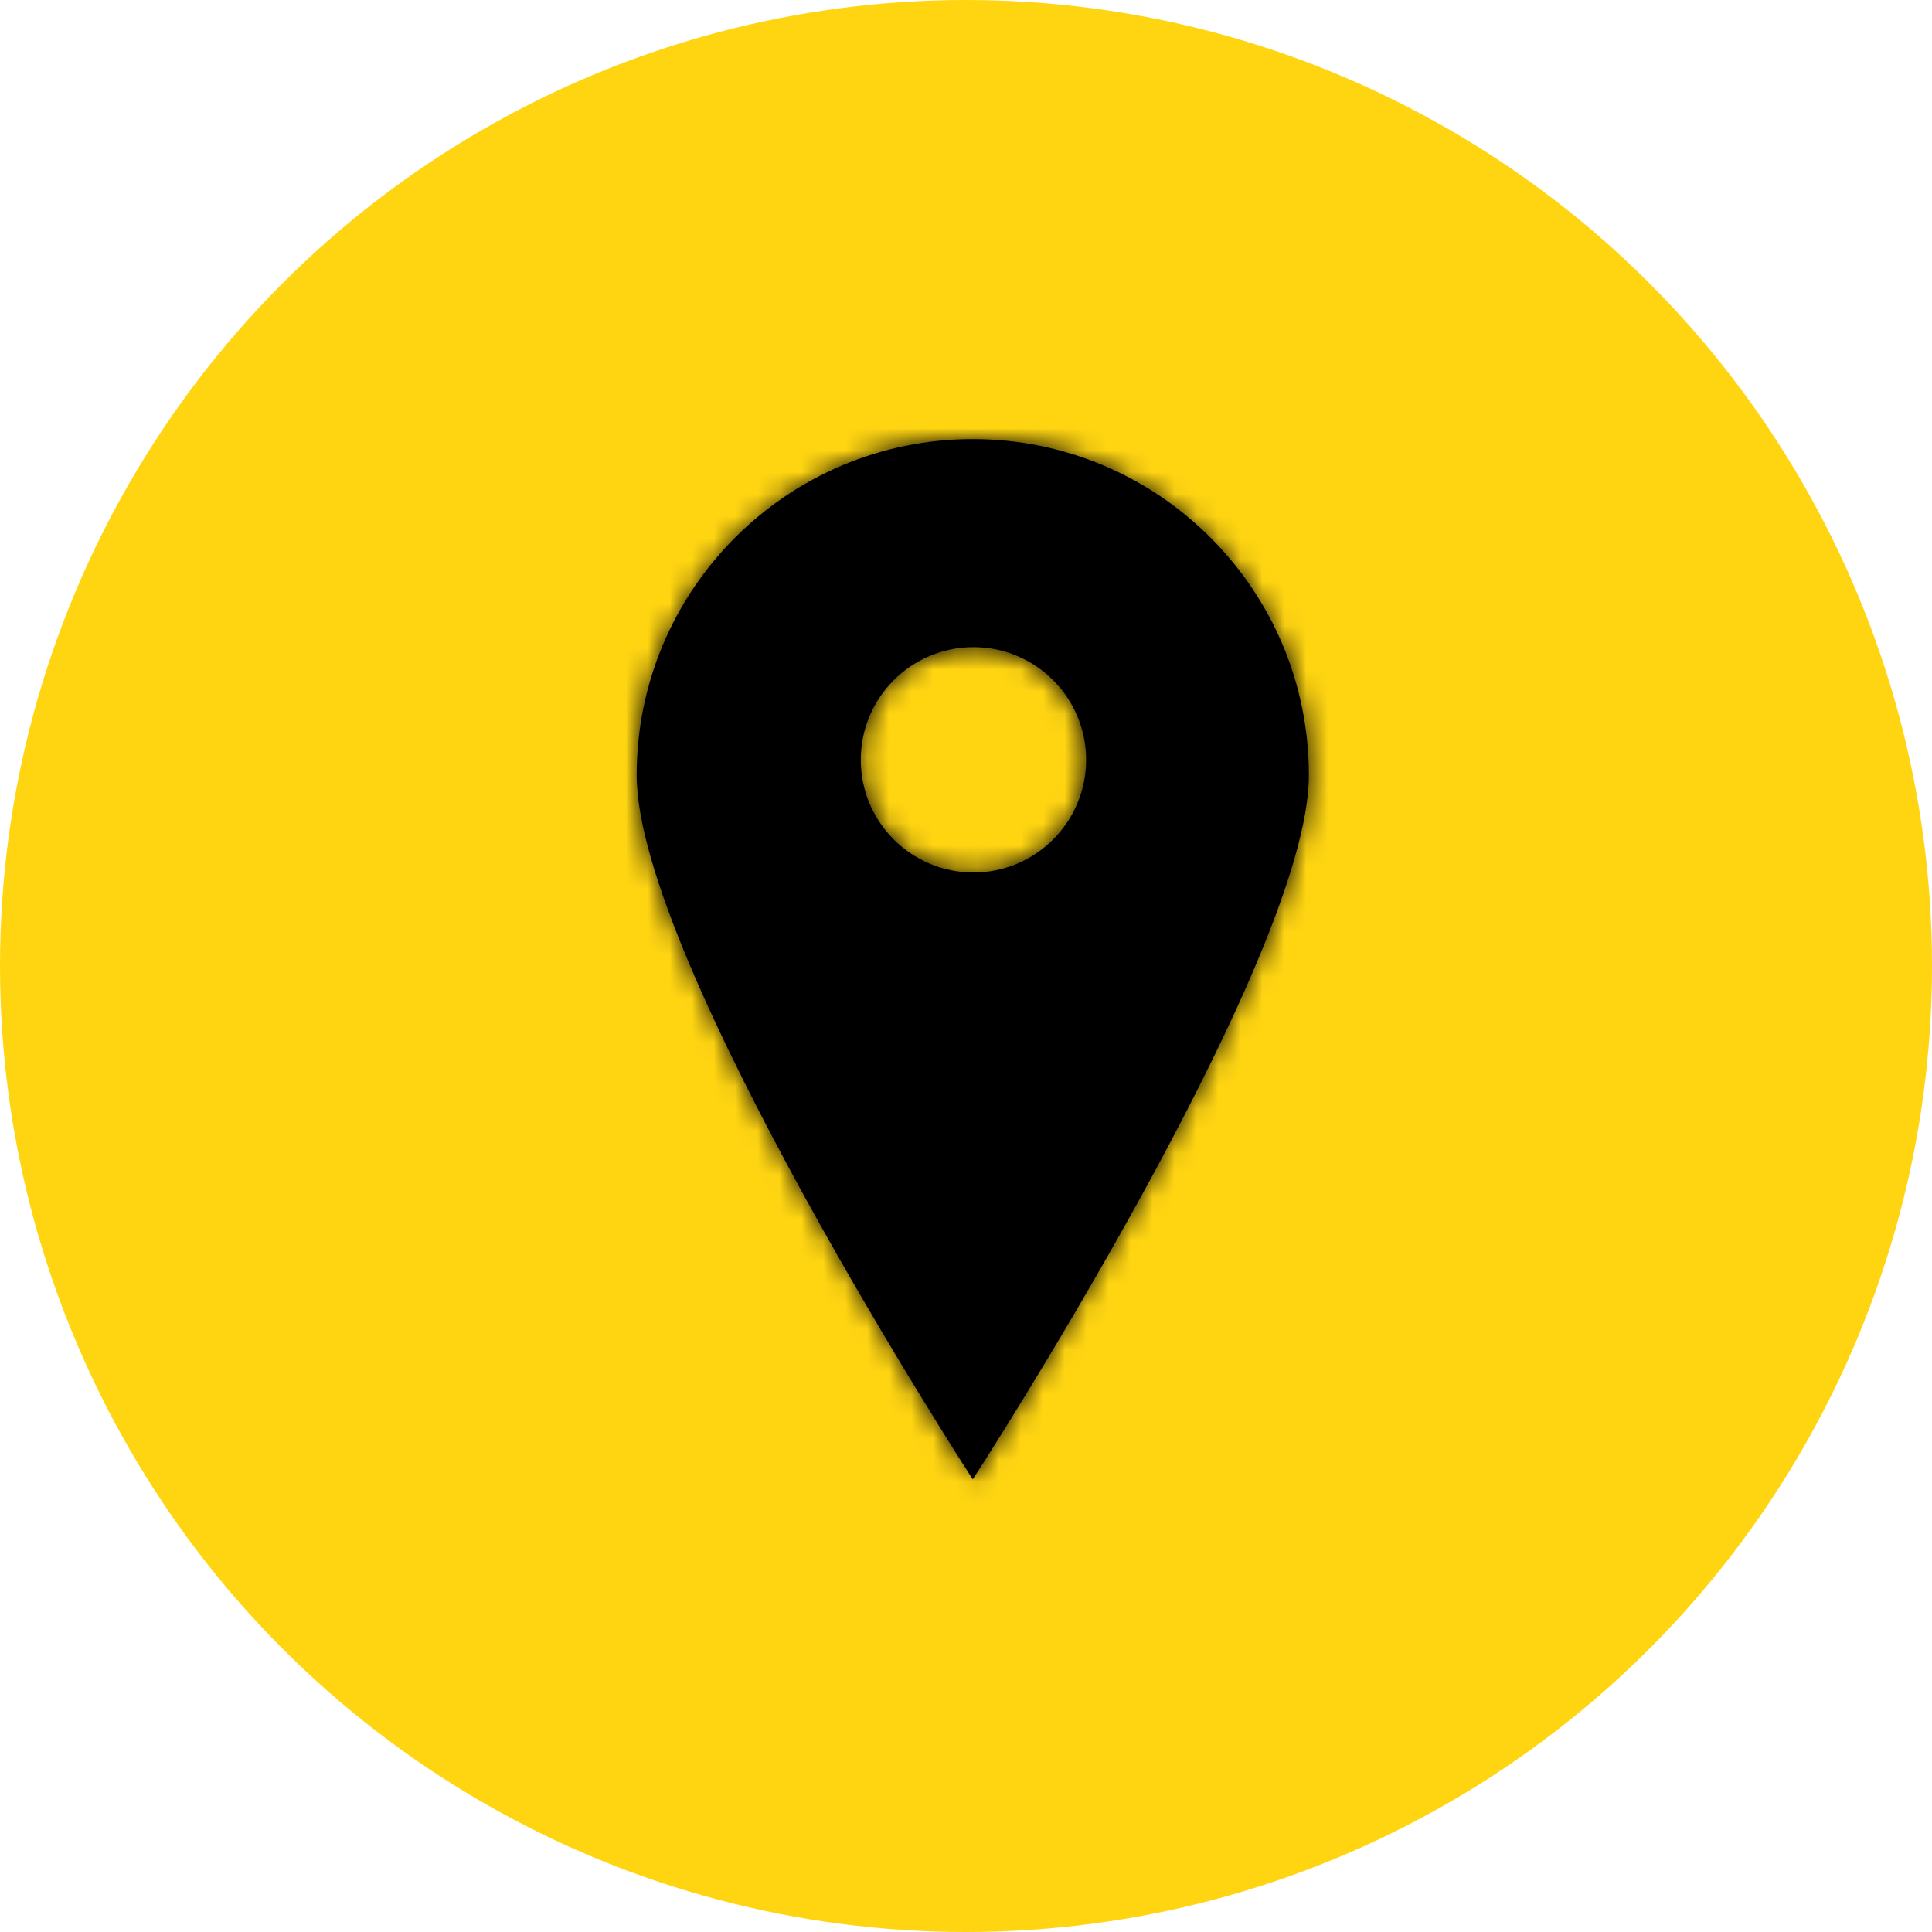
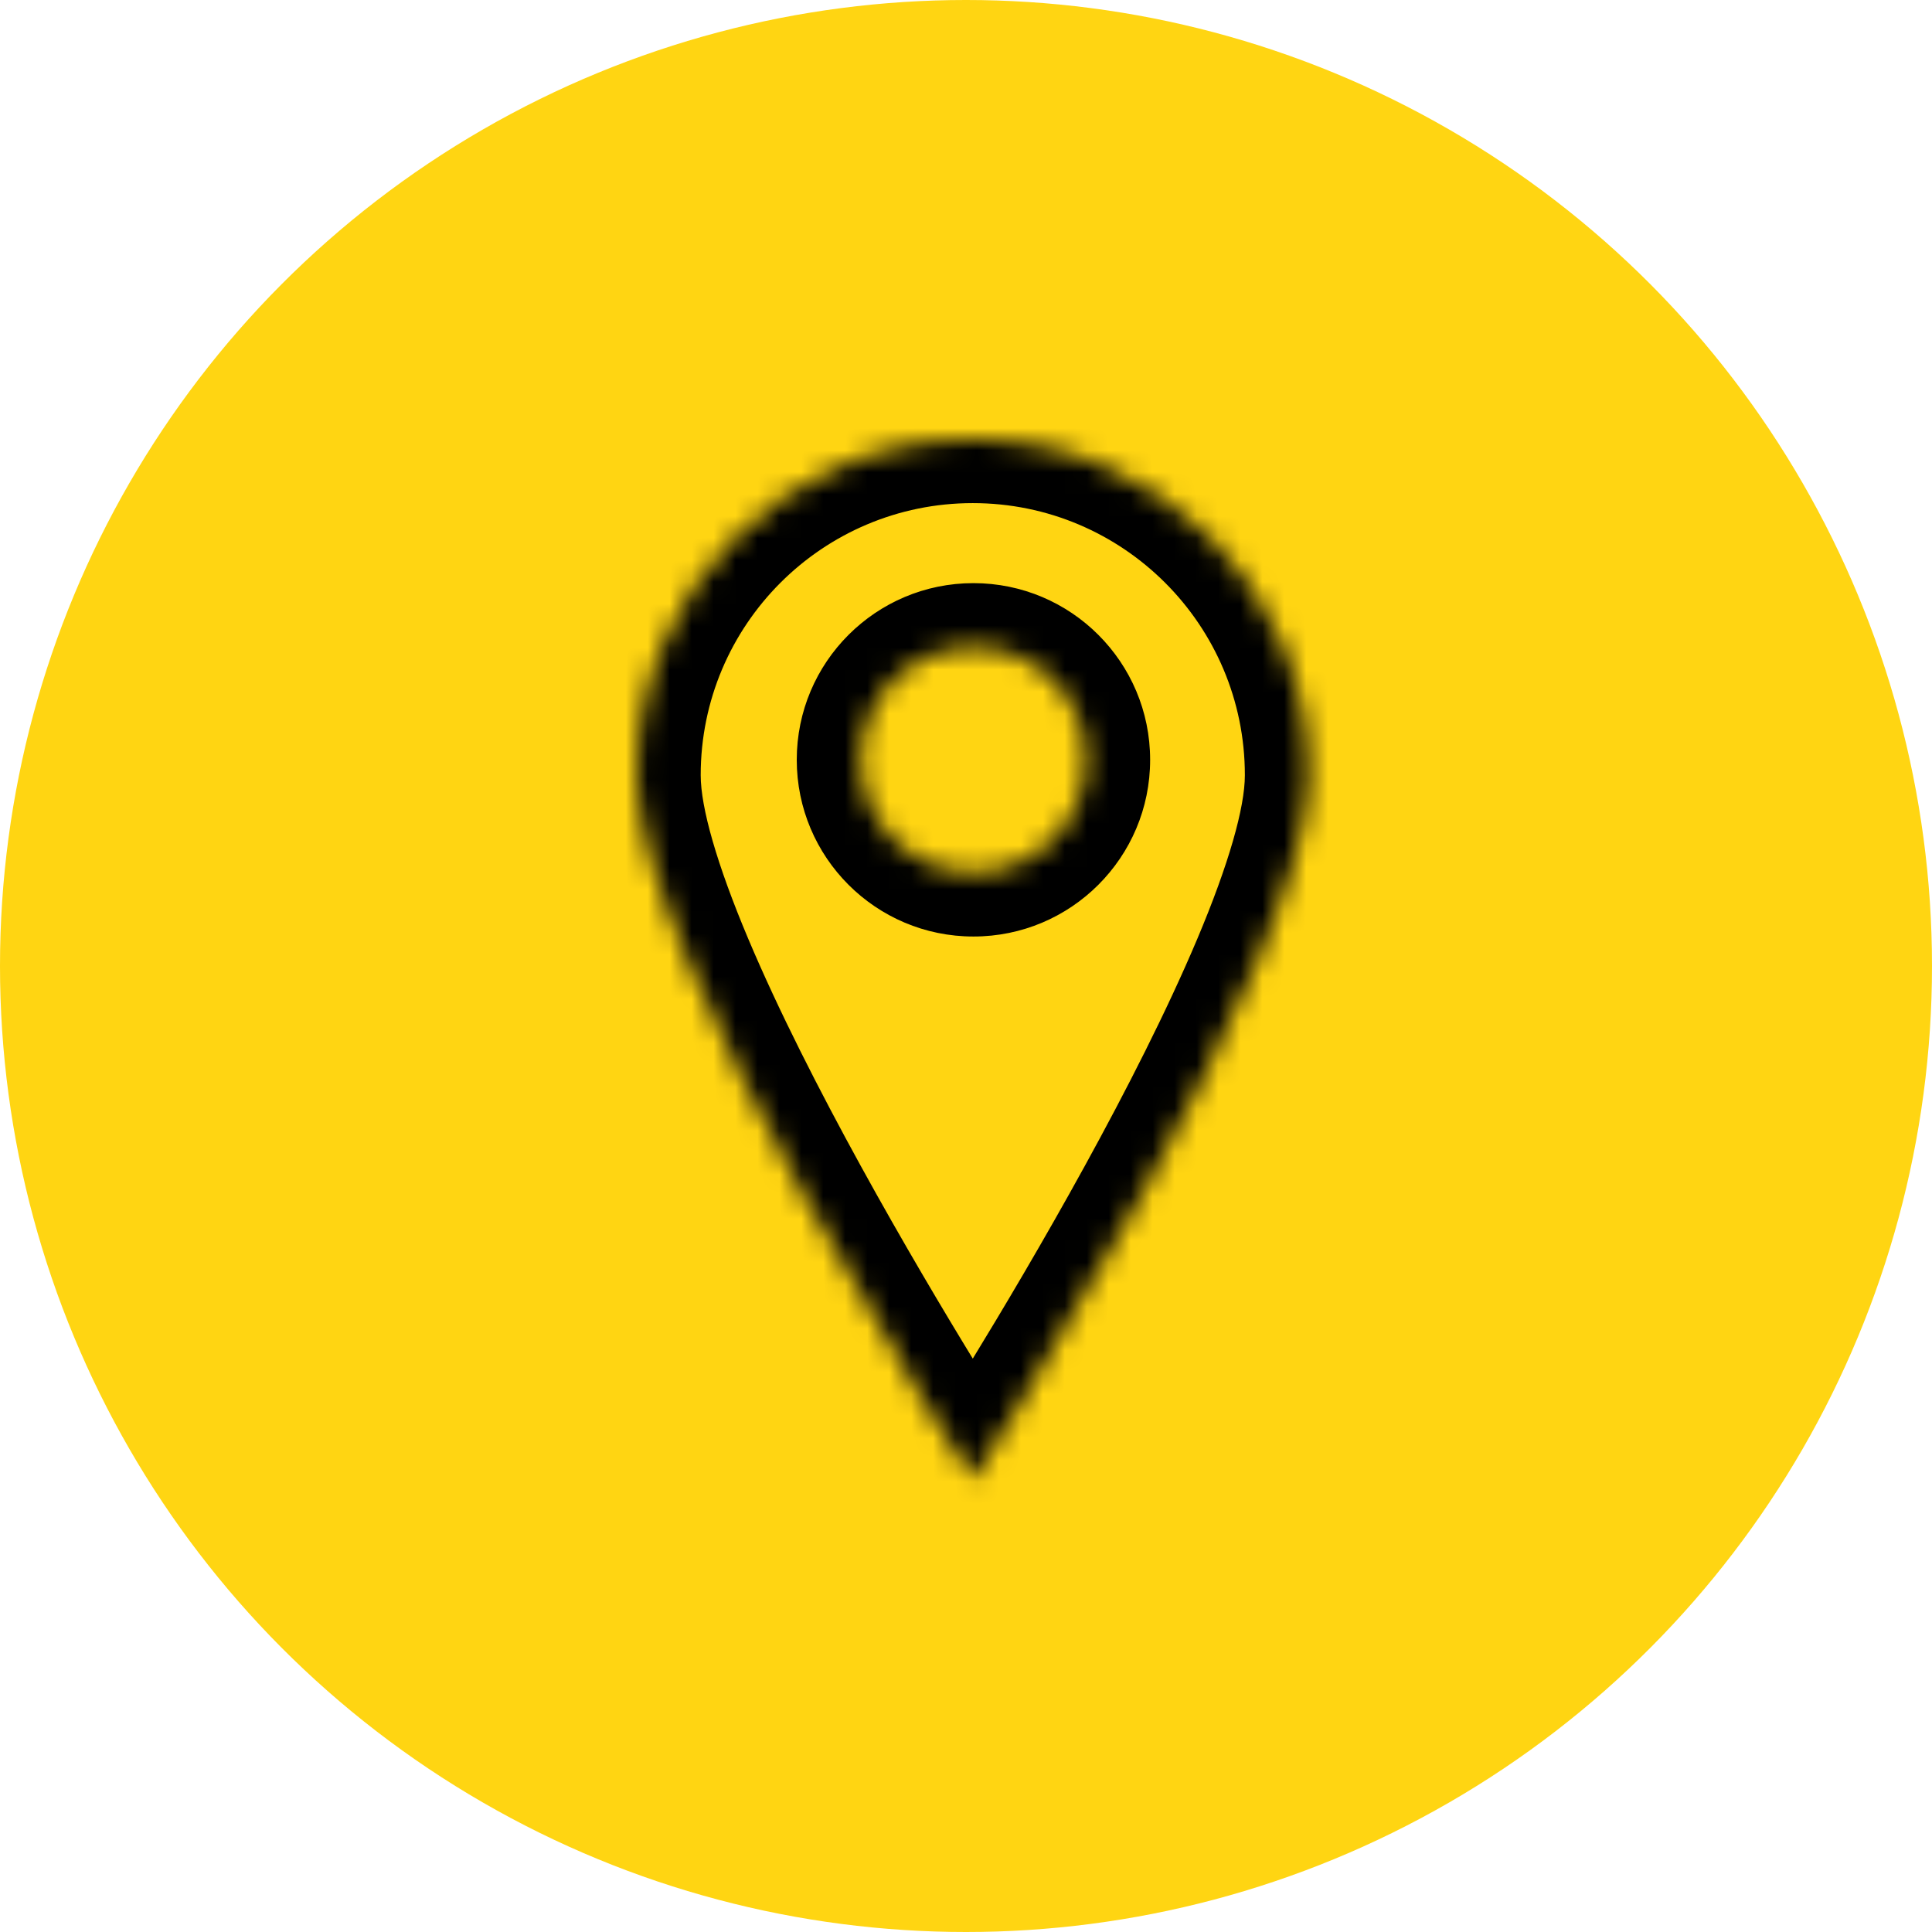
<svg xmlns="http://www.w3.org/2000/svg" width="88" height="88" viewBox="0 0 88 88" fill="none">
  <circle cx="44" cy="44" r="44" fill="#FFD512" />
  <mask id="path-2-inside-1_958_2130" fill="white">
    <path fill-rule="evenodd" clip-rule="evenodd" d="M44.309 67.385C44.309 67.385 59.618 43.764 59.618 35.309C59.618 26.854 52.764 20 44.309 20C35.854 20 29 26.854 29 35.309C29 43.764 44.309 67.385 44.309 67.385ZM44.339 39.741C47.174 39.741 49.471 37.443 49.471 34.609C49.471 31.774 47.174 29.477 44.339 29.477C41.505 29.477 39.207 31.774 39.207 34.609C39.207 37.443 41.505 39.741 44.339 39.741Z" />
  </mask>
-   <path fill-rule="evenodd" clip-rule="evenodd" d="M44.309 67.385C44.309 67.385 59.618 43.764 59.618 35.309C59.618 26.854 52.764 20 44.309 20C35.854 20 29 26.854 29 35.309C29 43.764 44.309 67.385 44.309 67.385ZM44.339 39.741C47.174 39.741 49.471 37.443 49.471 34.609C49.471 31.774 47.174 29.477 44.339 29.477C41.505 29.477 39.207 31.774 39.207 34.609C39.207 37.443 41.505 39.741 44.339 39.741Z" fill="black" />
-   <path d="M44.309 67.385L41.862 68.971L44.309 72.747L46.756 68.971L44.309 67.385ZM56.702 35.309C56.702 36.778 55.972 39.357 54.539 42.755C53.159 46.027 51.299 49.674 49.408 53.113C47.523 56.543 45.633 59.719 44.213 62.041C43.504 63.2 42.914 64.144 42.502 64.796C42.296 65.122 42.135 65.375 42.025 65.545C41.971 65.63 41.929 65.695 41.902 65.737C41.888 65.759 41.878 65.775 41.871 65.785C41.868 65.79 41.865 65.794 41.864 65.796C41.863 65.797 41.862 65.798 41.862 65.799C41.862 65.799 41.862 65.799 41.862 65.799C41.862 65.799 41.862 65.799 44.309 67.385C46.756 68.971 46.756 68.971 46.756 68.97C46.757 68.97 46.757 68.97 46.757 68.969C46.758 68.968 46.759 68.967 46.76 68.965C46.762 68.962 46.765 68.957 46.769 68.951C46.777 68.938 46.789 68.92 46.804 68.897C46.834 68.849 46.879 68.78 46.937 68.69C47.052 68.511 47.219 68.248 47.432 67.911C47.857 67.239 48.463 66.271 49.189 65.084C50.639 62.712 52.577 59.455 54.519 55.922C56.456 52.399 58.422 48.556 59.913 45.021C61.35 41.612 62.534 38.068 62.534 35.309H56.702ZM44.309 22.916C51.154 22.916 56.702 28.465 56.702 35.309H62.534C62.534 25.244 54.374 17.084 44.309 17.084V22.916ZM31.916 35.309C31.916 28.465 37.465 22.916 44.309 22.916V17.084C34.244 17.084 26.084 25.244 26.084 35.309H31.916ZM44.309 67.385C46.756 65.799 46.756 65.799 46.756 65.799C46.756 65.799 46.756 65.799 46.756 65.799C46.755 65.798 46.755 65.797 46.754 65.796C46.753 65.794 46.75 65.79 46.747 65.785C46.74 65.775 46.73 65.759 46.716 65.737C46.689 65.695 46.647 65.63 46.593 65.545C46.483 65.375 46.322 65.122 46.116 64.796C45.704 64.144 45.114 63.2 44.405 62.041C42.985 59.719 41.095 56.543 39.21 53.113C37.319 49.674 35.459 46.027 34.079 42.755C32.646 39.357 31.916 36.778 31.916 35.309H26.084C26.084 38.068 27.267 41.612 28.705 45.021C30.196 48.556 32.163 52.399 34.099 55.922C36.041 59.455 37.979 62.712 39.429 65.084C40.155 66.271 40.761 67.239 41.186 67.911C41.399 68.248 41.566 68.511 41.681 68.69C41.739 68.78 41.783 68.849 41.814 68.897C41.829 68.92 41.841 68.938 41.849 68.951C41.853 68.957 41.856 68.962 41.858 68.965C41.859 68.967 41.86 68.968 41.861 68.969C41.861 68.97 41.861 68.97 41.862 68.97C41.862 68.971 41.862 68.971 44.309 67.385ZM46.555 34.609C46.555 35.833 45.563 36.825 44.339 36.825V42.657C48.784 42.657 52.387 39.054 52.387 34.609H46.555ZM44.339 32.393C45.563 32.393 46.555 33.385 46.555 34.609H52.387C52.387 30.164 48.784 26.561 44.339 26.561V32.393ZM42.123 34.609C42.123 33.385 43.115 32.393 44.339 32.393V26.561C39.894 26.561 36.291 30.164 36.291 34.609H42.123ZM44.339 36.825C43.115 36.825 42.123 35.833 42.123 34.609H36.291C36.291 39.054 39.894 42.657 44.339 42.657V36.825Z" fill="black" mask="url(#path-2-inside-1_958_2130)" />
+   <path d="M44.309 67.385L41.862 68.971L44.309 72.747L46.756 68.971L44.309 67.385ZM56.702 35.309C56.702 36.778 55.972 39.357 54.539 42.755C53.159 46.027 51.299 49.674 49.408 53.113C47.523 56.543 45.633 59.719 44.213 62.041C43.504 63.2 42.914 64.144 42.502 64.796C42.296 65.122 42.135 65.375 42.025 65.545C41.971 65.63 41.929 65.695 41.902 65.737C41.888 65.759 41.878 65.775 41.871 65.785C41.868 65.79 41.865 65.794 41.864 65.796C41.863 65.797 41.862 65.798 41.862 65.799C41.862 65.799 41.862 65.799 41.862 65.799C41.862 65.799 41.862 65.799 44.309 67.385C46.756 68.971 46.756 68.971 46.756 68.97C46.757 68.97 46.757 68.97 46.757 68.969C46.758 68.968 46.759 68.967 46.76 68.965C46.762 68.962 46.765 68.957 46.769 68.951C46.777 68.938 46.789 68.92 46.804 68.897C46.834 68.849 46.879 68.78 46.937 68.69C47.052 68.511 47.219 68.248 47.432 67.911C47.857 67.239 48.463 66.271 49.189 65.084C50.639 62.712 52.577 59.455 54.519 55.922C56.456 52.399 58.422 48.556 59.913 45.021C61.35 41.612 62.534 38.068 62.534 35.309H56.702ZM44.309 22.916C51.154 22.916 56.702 28.465 56.702 35.309H62.534C62.534 25.244 54.374 17.084 44.309 17.084V22.916ZM31.916 35.309C31.916 28.465 37.465 22.916 44.309 22.916V17.084C34.244 17.084 26.084 25.244 26.084 35.309H31.916ZM44.309 67.385C46.756 65.799 46.756 65.799 46.756 65.799C46.756 65.799 46.756 65.799 46.756 65.799C46.755 65.798 46.755 65.797 46.754 65.796C46.753 65.794 46.75 65.79 46.747 65.785C46.74 65.775 46.73 65.759 46.716 65.737C46.689 65.695 46.647 65.63 46.593 65.545C46.483 65.375 46.322 65.122 46.116 64.796C45.704 64.144 45.114 63.2 44.405 62.041C42.985 59.719 41.095 56.543 39.21 53.113C37.319 49.674 35.459 46.027 34.079 42.755C32.646 39.357 31.916 36.778 31.916 35.309H26.084C26.084 38.068 27.267 41.612 28.705 45.021C30.196 48.556 32.163 52.399 34.099 55.922C36.041 59.455 37.979 62.712 39.429 65.084C40.155 66.271 40.761 67.239 41.186 67.911C41.399 68.248 41.566 68.511 41.681 68.69C41.739 68.78 41.783 68.849 41.814 68.897C41.829 68.92 41.841 68.938 41.849 68.951C41.853 68.957 41.856 68.962 41.858 68.965C41.859 68.967 41.86 68.968 41.861 68.969C41.861 68.97 41.861 68.97 41.862 68.97C41.862 68.971 41.862 68.971 44.309 67.385ZM46.555 34.609C46.555 35.833 45.563 36.825 44.339 36.825V42.657C48.784 42.657 52.387 39.054 52.387 34.609H46.555ZM44.339 32.393C45.563 32.393 46.555 33.385 46.555 34.609H52.387C52.387 30.164 48.784 26.561 44.339 26.561V32.393M42.123 34.609C42.123 33.385 43.115 32.393 44.339 32.393V26.561C39.894 26.561 36.291 30.164 36.291 34.609H42.123ZM44.339 36.825C43.115 36.825 42.123 35.833 42.123 34.609H36.291C36.291 39.054 39.894 42.657 44.339 42.657V36.825Z" fill="black" mask="url(#path-2-inside-1_958_2130)" />
</svg>